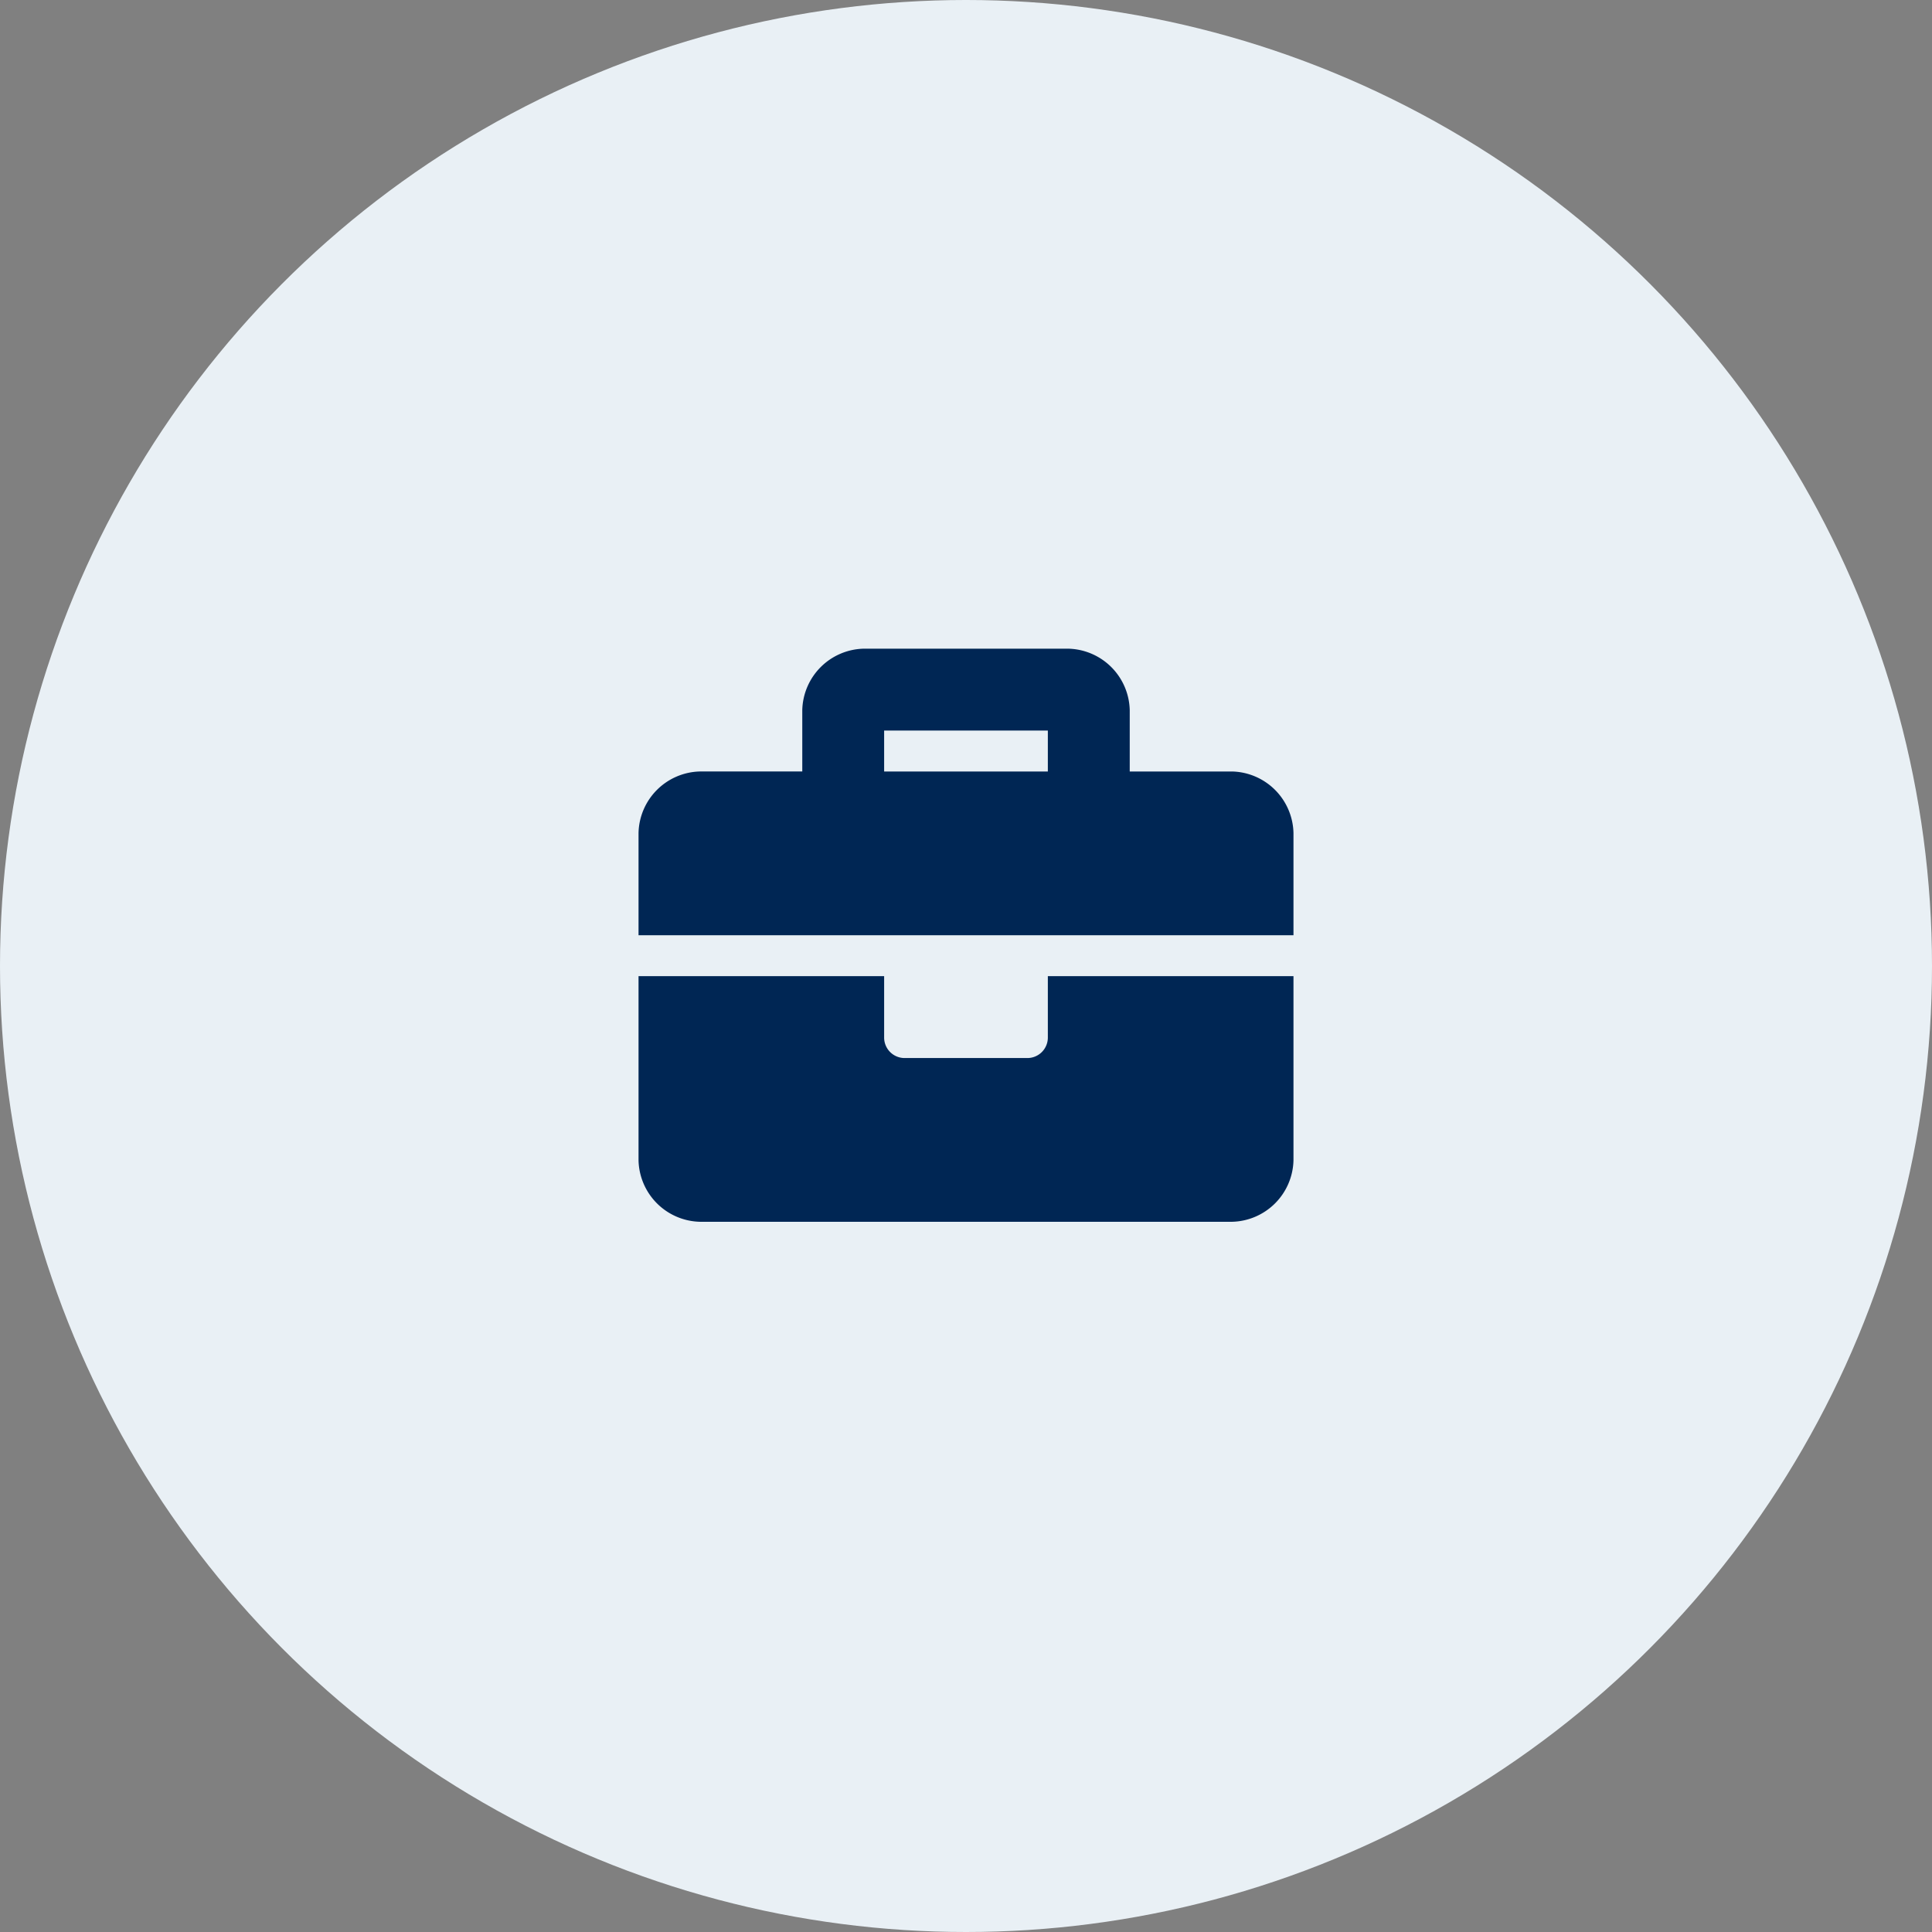
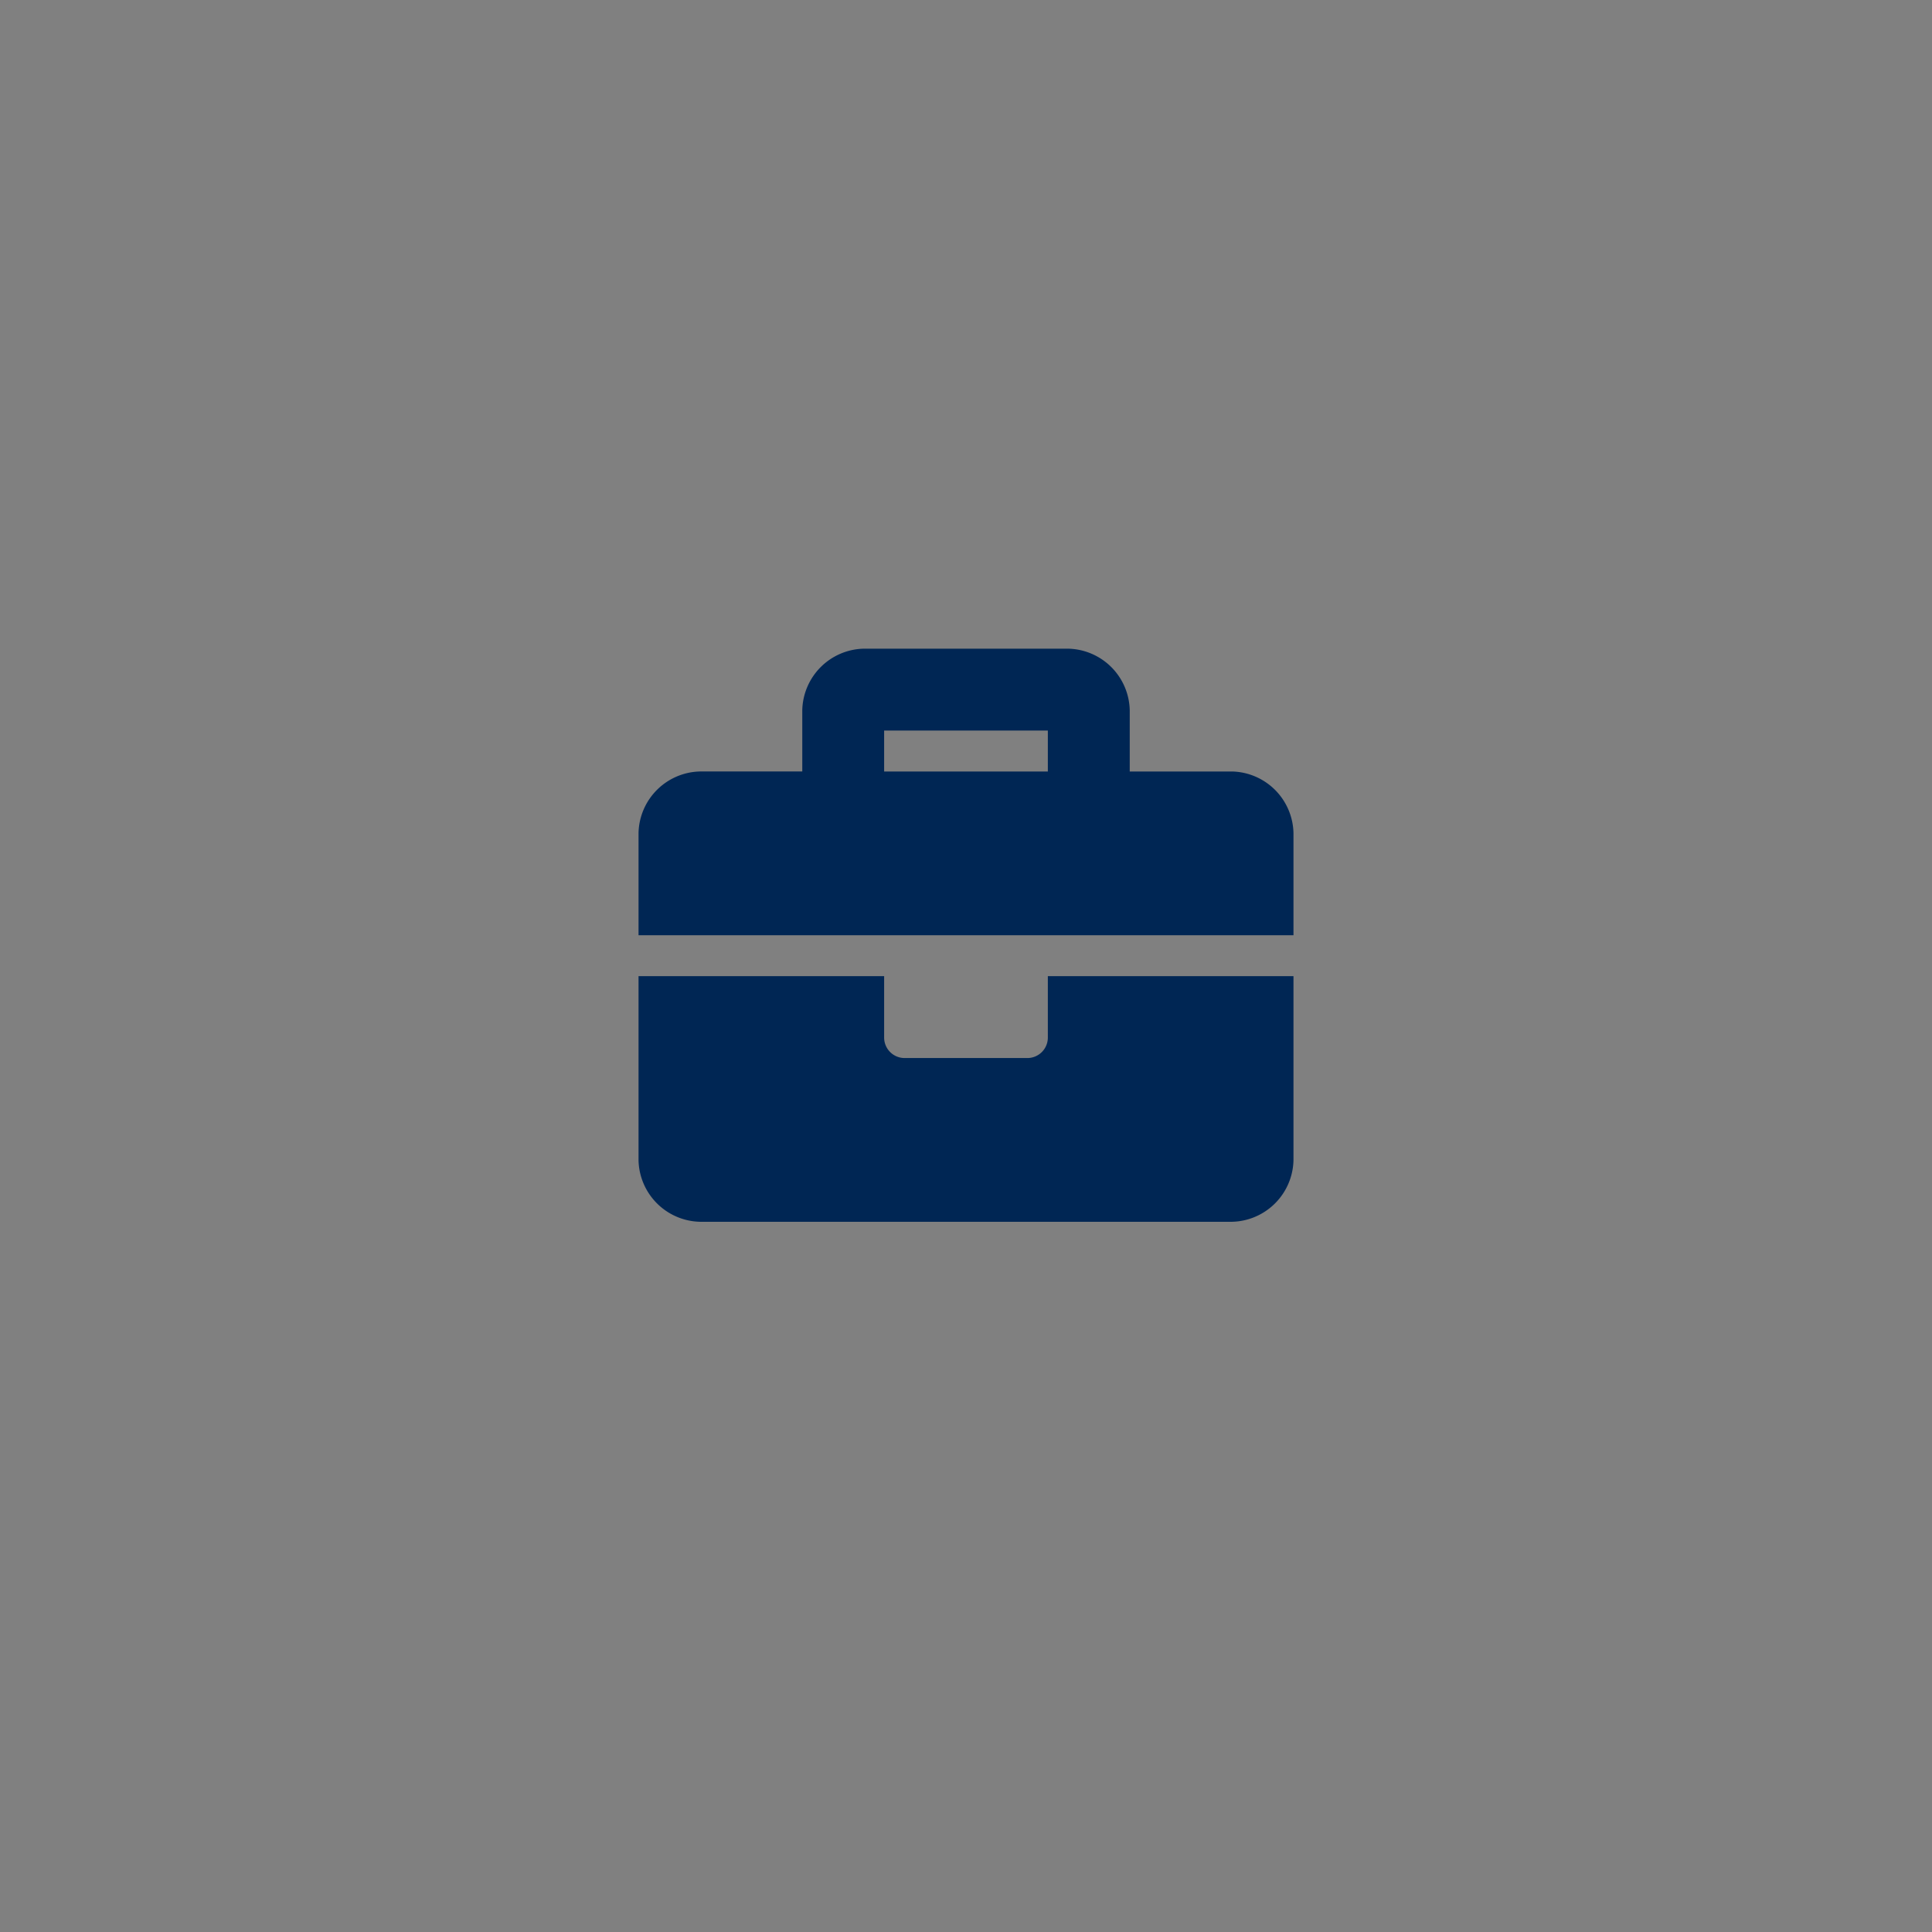
<svg xmlns="http://www.w3.org/2000/svg" width="194" height="194" viewBox="0 0 194 194">
  <rect x="0" y="0" width="194" height="194" fill="#808080" stroke="none" />
  <g id="Group_404" data-name="Group 404" transform="translate(-661 -2316.828)">
-     <circle id="Ellipse_694" data-name="Ellipse 694" cx="97" cy="97" r="97" transform="translate(661 2316.828)" fill="#e9f0f5" />
    <path id="Icon_awesome-briefcase" data-name="Icon awesome-briefcase" d="M41.1,41.3a2.055,2.055,0,0,1-2.055,2.055H26.717A2.055,2.055,0,0,1,24.662,41.3V35.132H0v18.5a6.321,6.321,0,0,0,6.165,6.165H59.6a6.321,6.321,0,0,0,6.165-6.165v-18.5H41.1ZM59.6,14.581H49.323V8.415A6.321,6.321,0,0,0,43.158,2.25H22.607a6.321,6.321,0,0,0-6.165,6.165v6.165H6.165A6.321,6.321,0,0,0,0,20.746V31.022H65.765V20.746A6.321,6.321,0,0,0,59.6,14.581Zm-18.5,0H24.662v-4.11H41.1Z" transform="translate(725.118 2379.715)" fill="#002654" />
  </g>
</svg>